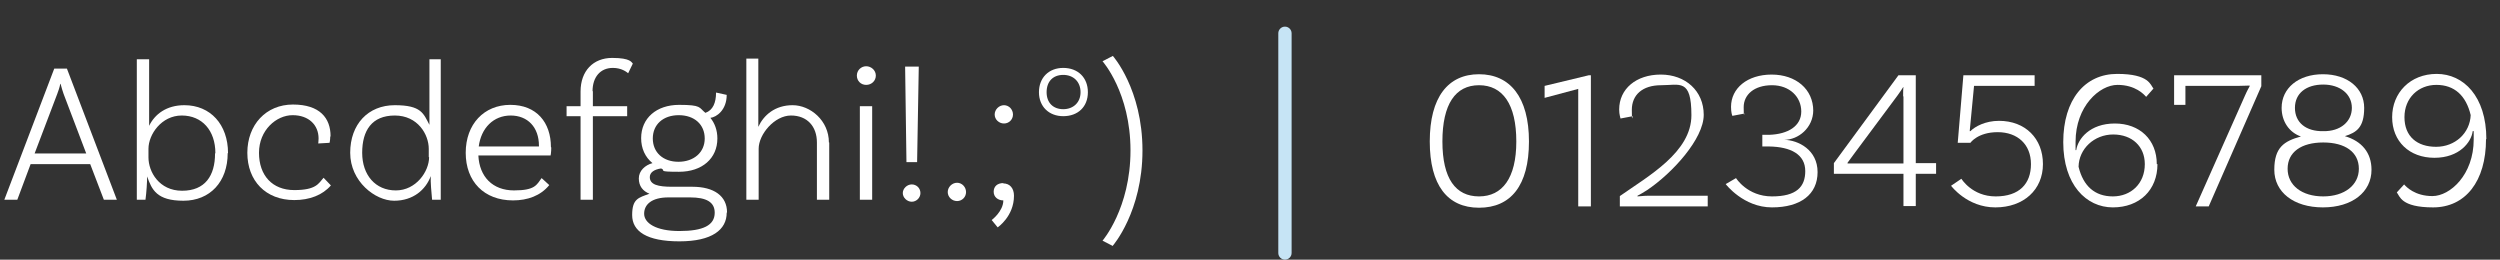
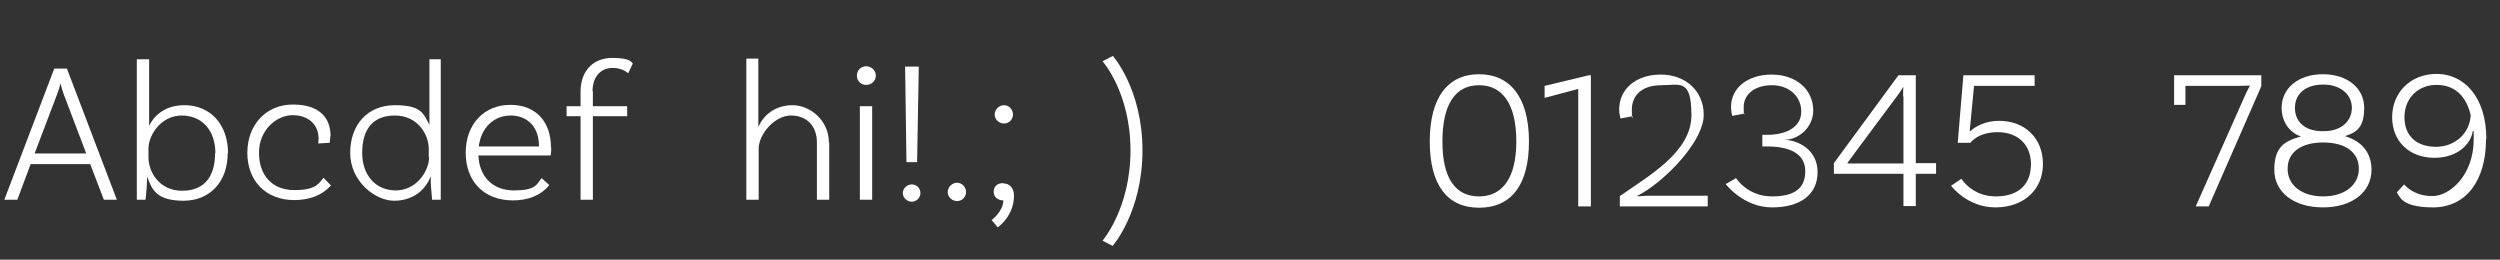
<svg xmlns="http://www.w3.org/2000/svg" id="Calque_1" viewBox="0 0 751 78">
  <rect x="0" y="0" width="751" height="78" fill="#333333" stroke="none" />
  <defs>
    <style>      .st0 {        isolation: isolate;      }      .st1 {        fill: #fff;      }      .st2 {        fill: #c6e4f5;      }    </style>
  </defs>
  <g class="st0">
    <path class="st1" d="M429.5,42.5c0-13.3,5.5-20.2,14.8-20.2s15,6.9,15,20.2-5.5,19.9-15,19.9-14.8-6.8-14.8-19.9ZM455.5,42.5c0-11.2-4.1-16.9-11.2-16.9s-11,5.7-11,16.9,4,16.5,11,16.5,11.2-5.5,11.2-16.5Z" />
    <path class="st1" d="M474.1,26.7l-10.1,2.7v-3.6l13.3-3.2h.6v39.4h-3.8V26.7Z" />
    <path class="st1" d="M495.1,58.8h17.9v3.2h-26.4v-3.1c8.7-6.1,21.5-13.2,21.5-24.3s-3.5-9-9.1-9-8.8,2.9-8.8,7.4.2,1.6.3,1.9l-3.7.7c0-.2-.4-1.1-.4-2.7,0-6.2,5.1-10.5,12.5-10.5s12.9,4.9,12.9,12.1-9.4,17.5-17,22.6c-.9.6-2.3,1.4-2.9,1.7v.2c.5,0,1.8-.2,3.1-.2Z" />
    <path class="st1" d="M544.7,33.1c0,5.3-4.5,8.9-8.7,8.9h0c4.2.1,10,3,10,9.7s-5.1,10.6-13.7,10.6-13.9-7-13.9-7l3.1-1.8s3.4,5.5,10.8,5.5,10-2.9,10-7.6c0-5-4.3-7.3-10.9-7.4h-2v-3.5h2.1c5.6-.2,9.6-2.6,9.6-7s-3.5-7.9-8.8-7.9-8.5,2.8-8.5,6.6.2,1.6.3,1.9l-3.7.7c-.1-.2-.4-1.1-.4-2.7,0-5.6,4.9-9.7,12.2-9.7s12.5,4.4,12.5,10.9Z" />
    <path class="st1" d="M575.5,49h6.1v3.2h-6.1v9.7h-3.7v-9.7h-20.9v-3.2l19.4-26.4h5.2v26.4ZM571.7,28.9c0-.9,0-2.3.1-2.7h-.1c-.1.2-1.1,1.7-1.7,2.5l-12.8,17.2c-.7,1-1.9,2.6-2.2,3v.2c.5,0,2.1,0,3.1,0h13.7v-20.1Z" />
    <path class="st1" d="M611.2,22.6v3.2h-18.2l-1.3,13.6h.2c1.4-1.4,4.5-3.1,8.6-3.1,7.9,0,13.2,5.3,13.2,13s-5.8,13-14.3,13-13.3-6.5-13.3-6.5l3.1-2.1s3.2,5.3,10.3,5.3,10.6-3.8,10.6-9.7-4-9.6-10-9.6-8.2,3.2-8.2,3.2h-3.8l1.7-20.3h21.5Z" />
-     <path class="st1" d="M648.1,49.3c0,7.8-5.4,13-13.4,13s-14.9-6.8-14.9-19.6,6.5-20.5,16.2-20.5,10,3.4,10.9,4.4l-2.2,2.5c-.6-.7-3.2-3.6-8.6-3.6s-12.6,6.4-12.6,17.1,0,1.7,0,2.5h.2c.5-3.4,4.1-8,11.6-8s12.6,4.9,12.6,12.2ZM644.3,49.3c0-5.3-3.8-8.9-9.5-8.9s-10.3,4.3-10.4,9.7c1.4,5.8,4.9,8.9,10.3,8.9s9.6-3.8,9.6-9.7Z" />
    <path class="st1" d="M679.3,25.9l-15.8,36.1h-3.9l14.8-33.3c.6-1.4,1.3-2.6,1.4-2.8v-.2c-.8,0-2.2.1-3.6.1h-15.7v5.7h-3.4v-8.9h26.2v3.2Z" />
    <path class="st1" d="M712.4,51c0,6.7-5.8,11.3-14.6,11.3s-14.6-4.6-14.6-11.3,2.9-8.6,8-10h0c-3.5-1.2-5.8-4.5-5.8-8.6,0-5.9,5-10.1,12.4-10.1s12.4,4.2,12.4,10.1-2.3,7.4-5.8,8.5h0c5.1,1.5,8,5,8,10.1ZM708.6,50.7c0-5-4.1-7.9-10.7-7.9s-10.7,2.9-10.7,7.9,4.3,8.3,10.7,8.3,10.7-3.4,10.7-8.3ZM697.9,39.4c5.2.1,8.6-2.9,8.6-7s-3.5-7-8.6-7-8.5,2.6-8.5,7,3.3,7.1,8.5,7Z" />
    <path class="st1" d="M746.8,41.8c0,12.7-6.2,20.5-15.9,20.5s-10-3.4-10.9-4.5l2.2-2.4c.6.7,3.2,3.5,8.5,3.5s12.4-6.4,12.4-17,0-1.7,0-2.5h-.3c-.4,3.3-4,8-11.5,8s-12.7-4.9-12.7-12.2,5.4-13,13.4-13,14.9,6.7,14.9,19.6ZM742.2,34.6c-1.4-5.9-4.9-9.1-10.3-9.1s-9.6,3.9-9.6,9.7,3.8,8.9,9.5,8.9,10.2-4.1,10.4-9.6Z" />
  </g>
-   <path class="st2" d="M386,78c-1.1,0-2-.9-2-2V10c0-1.1.9-2,2-2s2,.9,2,2v66c0,1.1-.9,2-2,2Z" />
  <g class="st0">
    <path class="st1" d="M27.1,49.3H9.2l-4,10.7H1.3l15-39.4h3.8l15,39.4h-3.9l-4.1-10.7ZM25.9,46.1l-6.8-17.9c-.3-.8-.6-1.9-.9-3h-.1c-.2,1.1-.6,2.2-.9,3l-6.8,17.9h15.5Z" />
    <path class="st1" d="M68.4,46c0,8.6-5.3,14.3-13.3,14.3s-9.5-3.3-10.9-7.3c0,1.7-.2,4.8-.5,7h-2.6V17.8h3.7v20c1.7-3.5,5.2-6.2,10.6-6.2,7.8,0,13.1,5.8,13.1,14.4ZM64.7,46c0-6.8-4-11.3-10.1-11.3s-10,5.7-10,10v2.6c0,4.3,3.2,10,10.1,10s9.9-4.5,9.9-11.2Z" />
    <path class="st1" d="M99.2,41.1c0,1-.2,1.8-.2,1.8l-3.4.2c0-.2.1-.8.1-1.5,0-4-2.9-7-7.8-7s-10.1,4.5-10.1,11.3,4,11.2,10.6,11.2,7.3-2,8.8-3.7l2.2,2.3c-2.5,2.9-6.4,4.4-11,4.4-8.6,0-14.1-5.8-14.1-14.2s5.6-14.5,13.7-14.5,11.3,4.1,11.3,9.5Z" />
    <path class="st1" d="M132.4,17.8v42.2h-2.6c-.2-2.2-.5-5.3-.4-7.1h0c-1.5,4.1-5.3,7.4-11,7.4s-13.2-5.8-13.2-14.4,5.4-14.3,13.4-14.3,8.6,2.5,10.4,5.9v-19.7h3.6ZM128.8,47.2v-2.5c0-4.3-3.3-10-10.2-10s-9.8,4.5-9.8,11.2,4,11.3,10.1,11.3,10-5.7,10-10Z" />
    <path class="st1" d="M165.6,44.3c0,1.5-.2,2.4-.2,2.4h-21.7c.3,6.4,4.3,10.5,10.7,10.5s6.8-1.7,8.3-3.7l2.3,2.1c-2.6,3.2-6.5,4.6-10.9,4.6-8.7,0-14.2-5.7-14.2-14.3s5.5-14.4,13.4-14.4,12.2,5.3,12.2,12.7ZM143.8,44h18.1v-.2c0-5.6-3.4-9.1-8.5-9.1s-8.9,3.7-9.6,9.4Z" />
    <path class="st1" d="M178.1,27.4v4.5h10.3v3h-10.3v25.1h-3.7v-25.1h-4.2v-3h4.2v-4.4c0-6.2,3.8-10.1,9.5-10.1s5.8,1.4,6.2,1.7l-1.4,2.9c-.5-.4-2-1.6-4.6-1.6-3.8,0-6.1,2.8-6.1,7Z" />
-     <path class="st1" d="M218.3,63.9c0,5.1-4.4,8.6-14.2,8.6s-14.2-3-14.2-7.9,1.9-5.2,5.2-6.4c-2-.8-3.2-2.3-3.2-4.6s1.9-4,4.1-4.6c-2.2-1.8-3.4-4.4-3.4-7.5,0-6,4.6-10,11.4-10s5.9.8,7.9,2.4c2.3-.8,3.2-3.1,3.2-6.1l3.2.7c0,4.6-3.1,6.7-4.9,6.9,1.3,1.6,2.1,3.7,2.1,6.2,0,6-4.6,10-11.5,10s-3.8-.4-5.4-1c-2.1.3-3.4,1.2-3.4,2.6,0,2.3,2.5,2.9,6.7,2.9h6.1c6.5,0,10.4,2.8,10.4,7.7ZM214.7,63.9c0-3.2-2.5-4.6-7.4-4.6h-6.5c-5,0-7.3,2.1-7.3,4.9s3.5,5.2,10.6,5.2,10.6-1.7,10.6-5.5ZM196.1,41.6c0,4.2,3.1,7,7.7,7s7.9-2.8,7.9-7-3.1-7-7.8-7-7.8,2.8-7.8,7Z" />
    <path class="st1" d="M249.1,42.8v17.2h-3.7v-17.2c0-4.8-2.9-8.1-7.8-8.1s-9.7,5.6-9.7,10v15.3h-3.7V17.6h3.6v20.5c1.6-3.5,5-6.5,10.3-6.5s10.9,4.6,10.9,11.2Z" />
    <path class="st1" d="M260.2,25.5c-1.6,0-2.8-1.2-2.8-2.8s1.3-2.8,2.8-2.8,2.9,1.2,2.9,2.8-1.3,2.8-2.9,2.8ZM258.3,31.9h3.7c0-.1,0,28.1,0,28.1h-3.7v-28.1Z" />
    <path class="st1" d="M276.5,58c0,1.4-1.2,2.6-2.6,2.6s-2.7-1.2-2.7-2.6,1.3-2.6,2.7-2.6,2.6,1.1,2.6,2.6ZM275.4,48.7h-3.1c0,.1-.4-28.7-.4-28.7h4.1l-.5,28.7Z" />
    <path class="st1" d="M287.5,54.9c1.5,0,2.7,1.3,2.7,2.8s-1.2,2.7-2.7,2.7-2.8-1.2-2.8-2.7,1.3-2.8,2.8-2.8Z" />
    <path class="st1" d="M301.4,55.1c1.9,0,3.2,1.4,3.2,3.7,0,6.2-4.9,9.5-4.9,9.5l-1.8-2.2s3.5-2.6,3.5-5.9c-1.6,0-2.9-1-2.9-2.6s1.1-2.6,2.9-2.6ZM301.6,31.6c1.5,0,2.7,1.3,2.7,2.8s-1.2,2.7-2.7,2.7-2.8-1.2-2.8-2.7,1.3-2.8,2.8-2.8Z" />
-     <path class="st1" d="M319.4,34.9c-4.3,0-7.3-2.9-7.3-7.2s2.9-7.3,7.3-7.3,7.4,2.9,7.4,7.3-3,7.2-7.4,7.2ZM319.4,22.5c-3.1,0-5,2-5,5.2s2,5.1,5,5.1,5.2-2,5.2-5.1-2.1-5.2-5.2-5.2Z" />
    <path class="st1" d="M334.3,73.9l-3.1-1.6s8.4-9.7,8.4-27.1-8.4-26.8-8.4-26.8l3.1-1.6s8.9,10,8.9,28.4-8.9,28.6-8.9,28.6Z" />
  </g>
</svg>